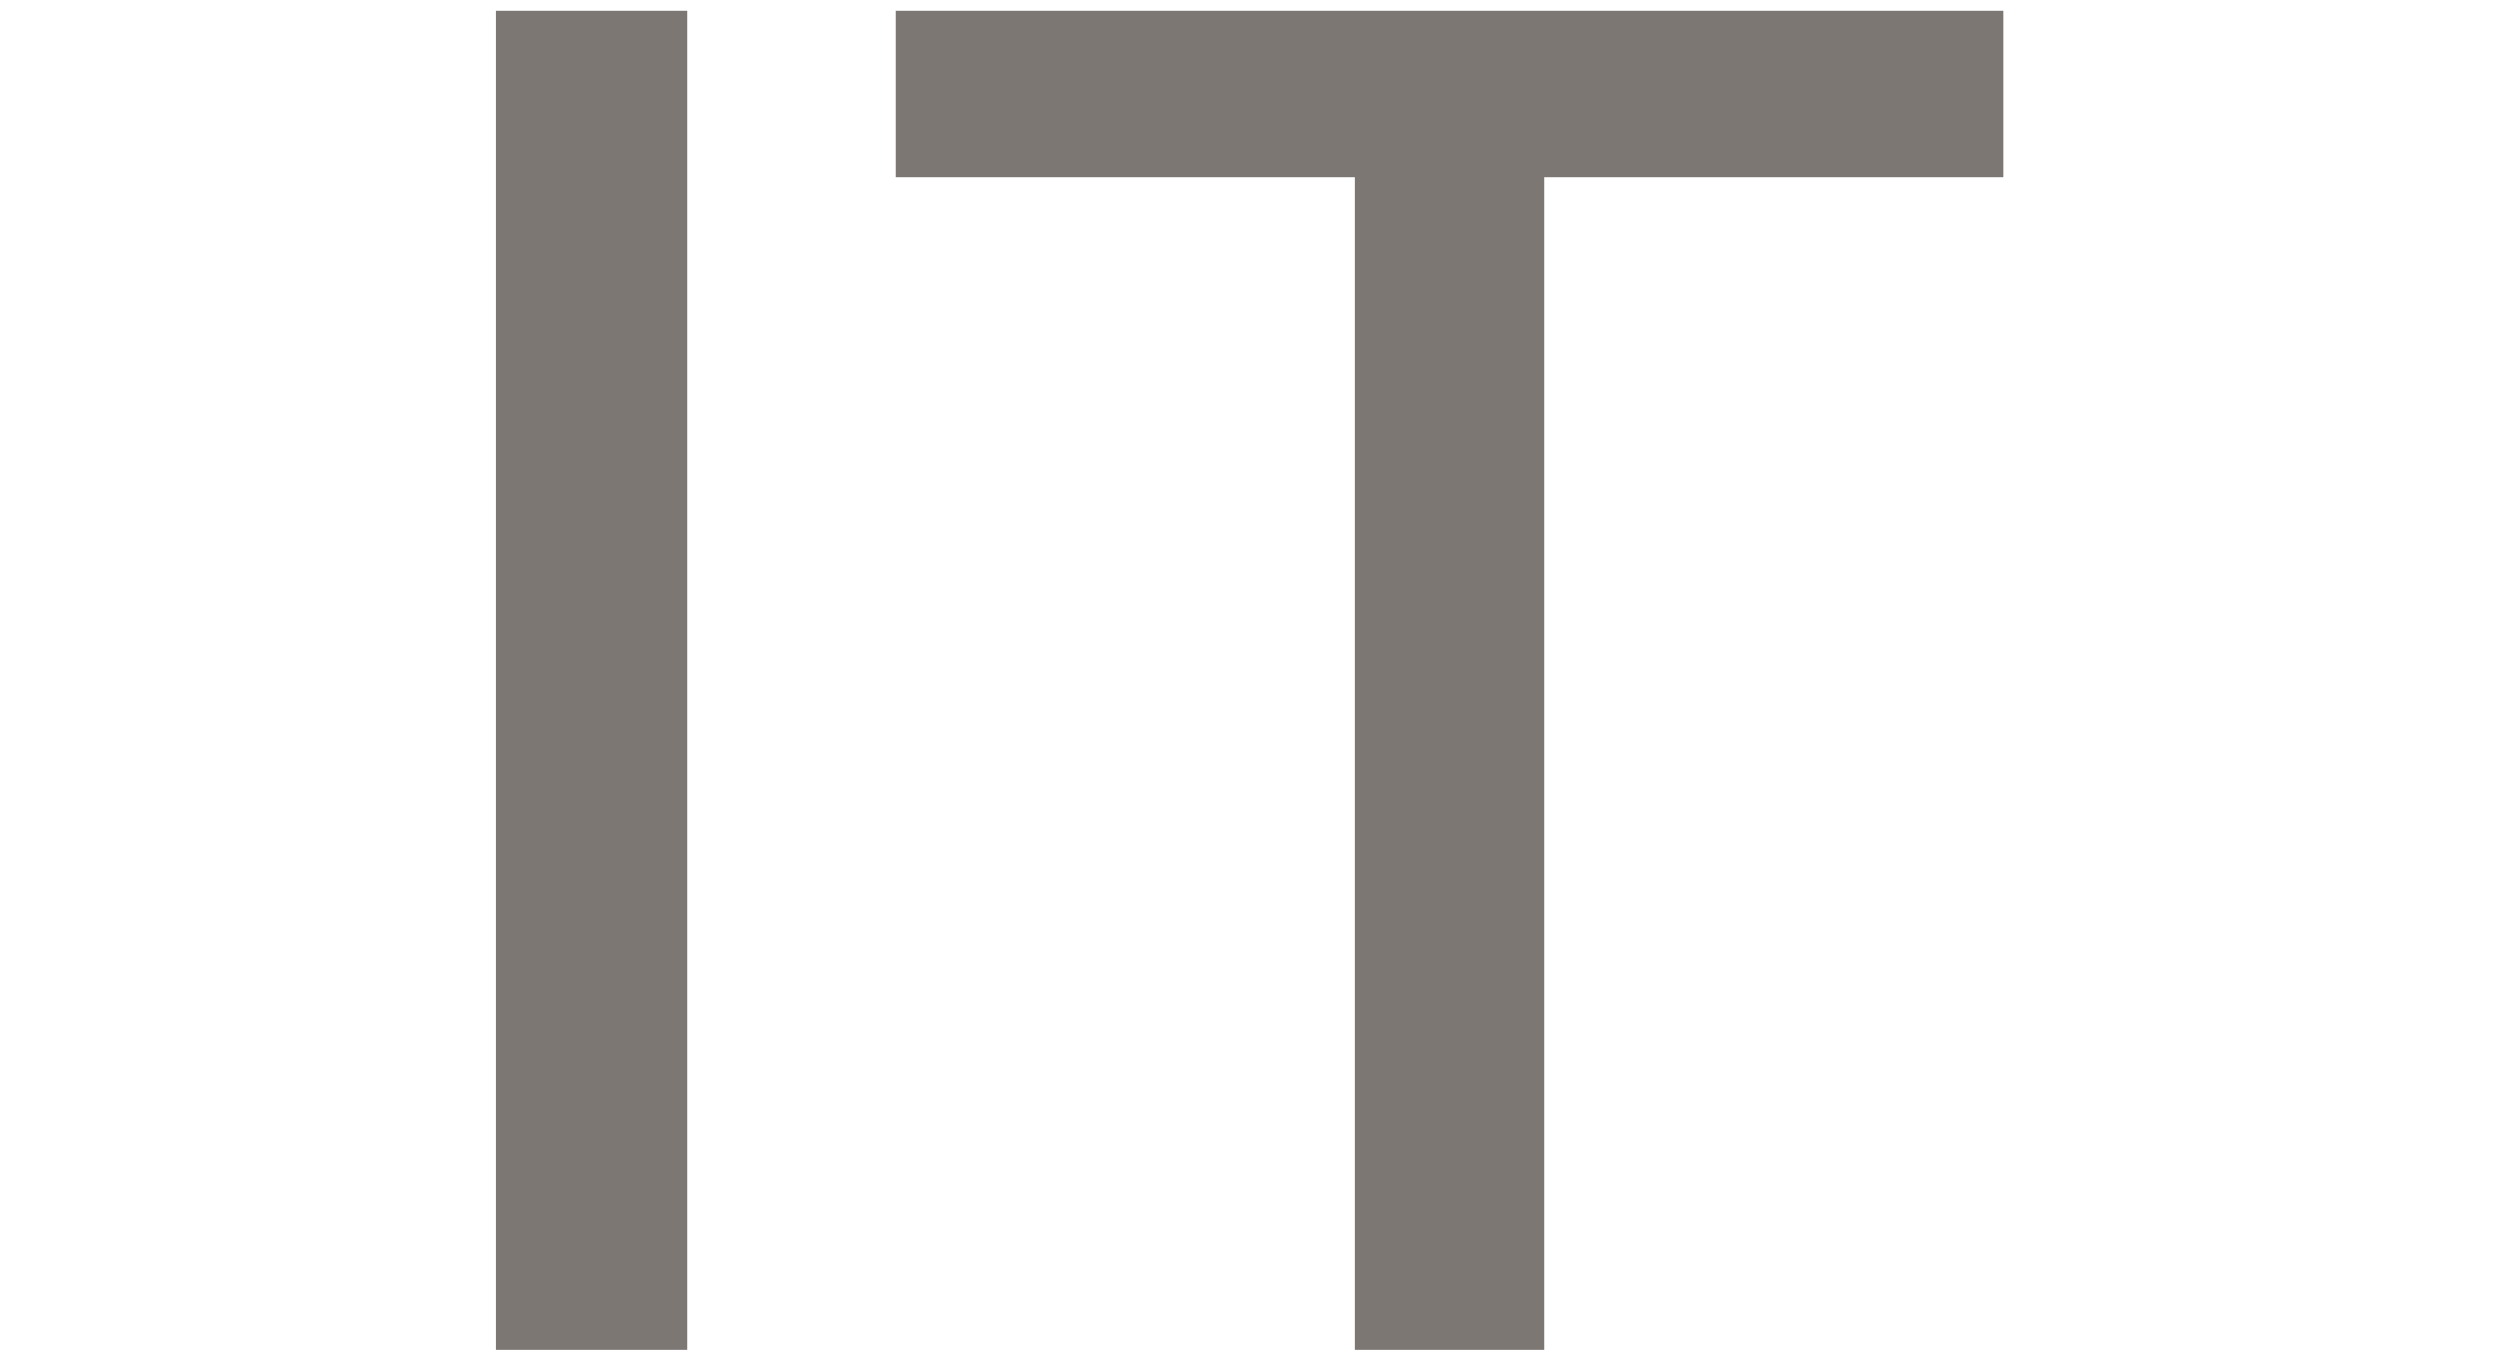
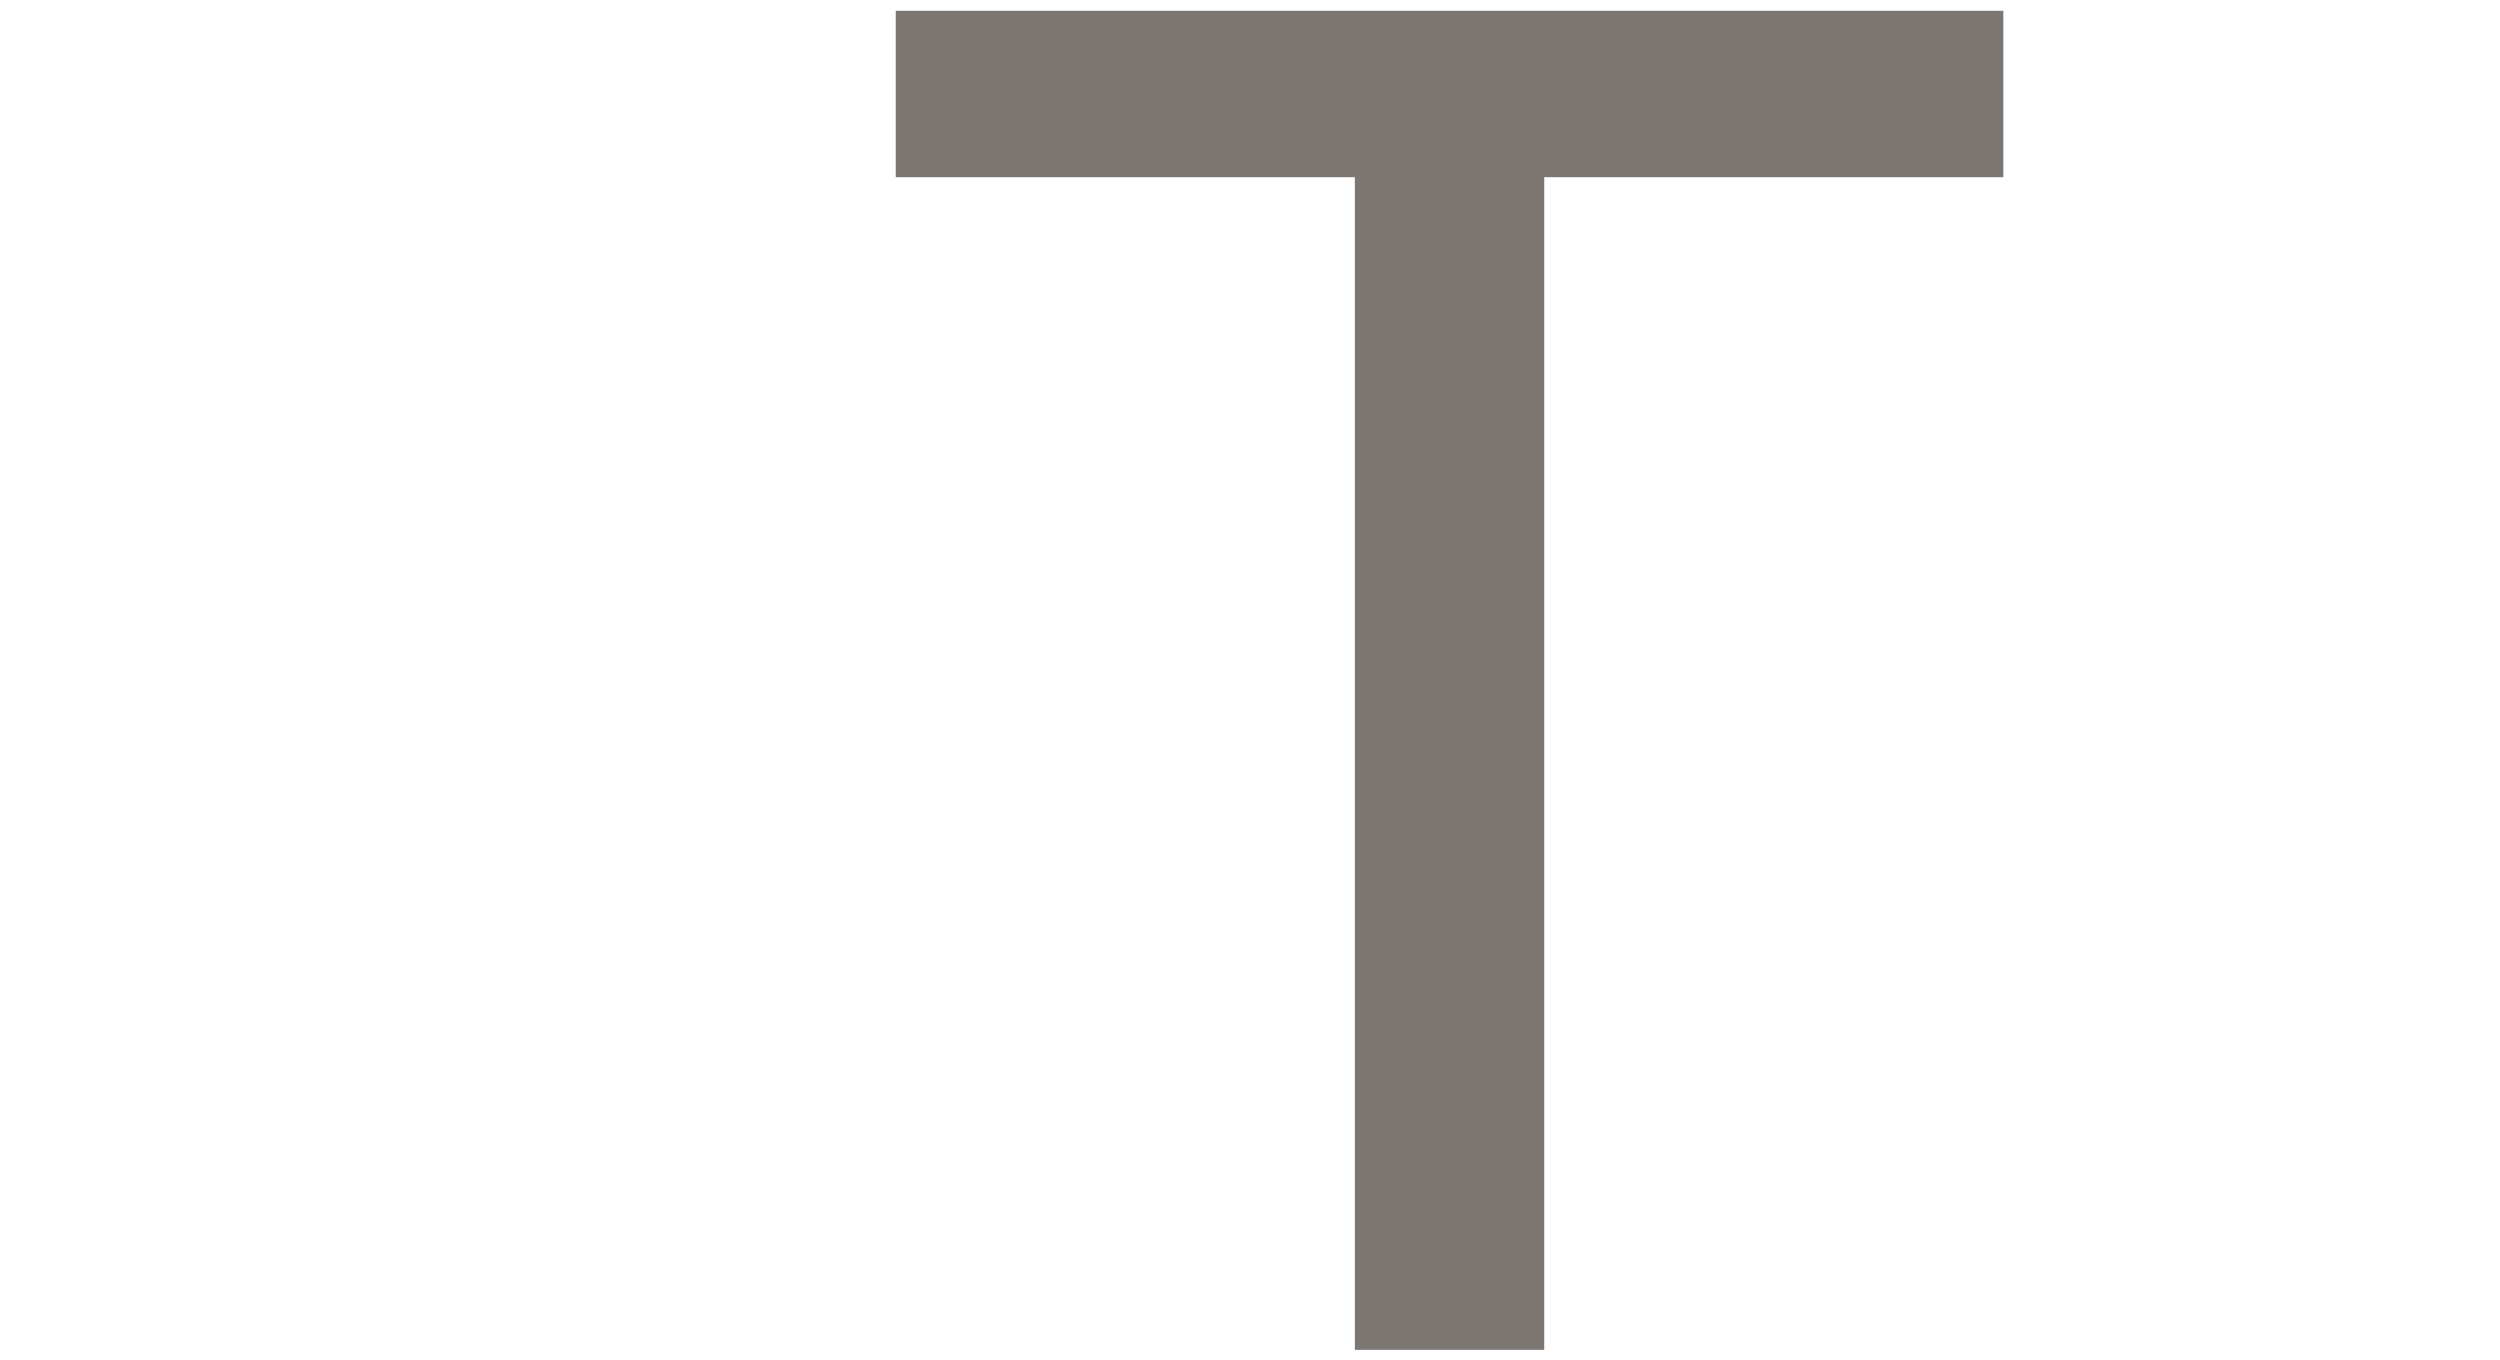
<svg xmlns="http://www.w3.org/2000/svg" xml:space="preserve" width="6732px" height="3661px" version="1.1" style="shape-rendering:geometricPrecision; text-rendering:geometricPrecision; image-rendering:optimizeQuality; fill-rule:evenodd; clip-rule:evenodd" viewBox="0 0 6732 3661.26">
  <defs>
    <style type="text/css">
   
    .fil0 {fill:#7D7774;fill-rule:nonzero}
   
  </style>
  </defs>
  <g id="Livello_x0020_1">
-     <polygon class="fil0" points="1335.29,29.03 1850.47,29.03 1850.47,3635.13 1335.29,3635.13 " />
    <polygon id="_1" class="fil0" points="3648.36,477.21 2412,477.21 2412,29.03 5394.73,29.03 5394.73,477.21 4158.36,477.21 4158.36,3635.13 3648.36,3635.13 " />
  </g>
</svg>